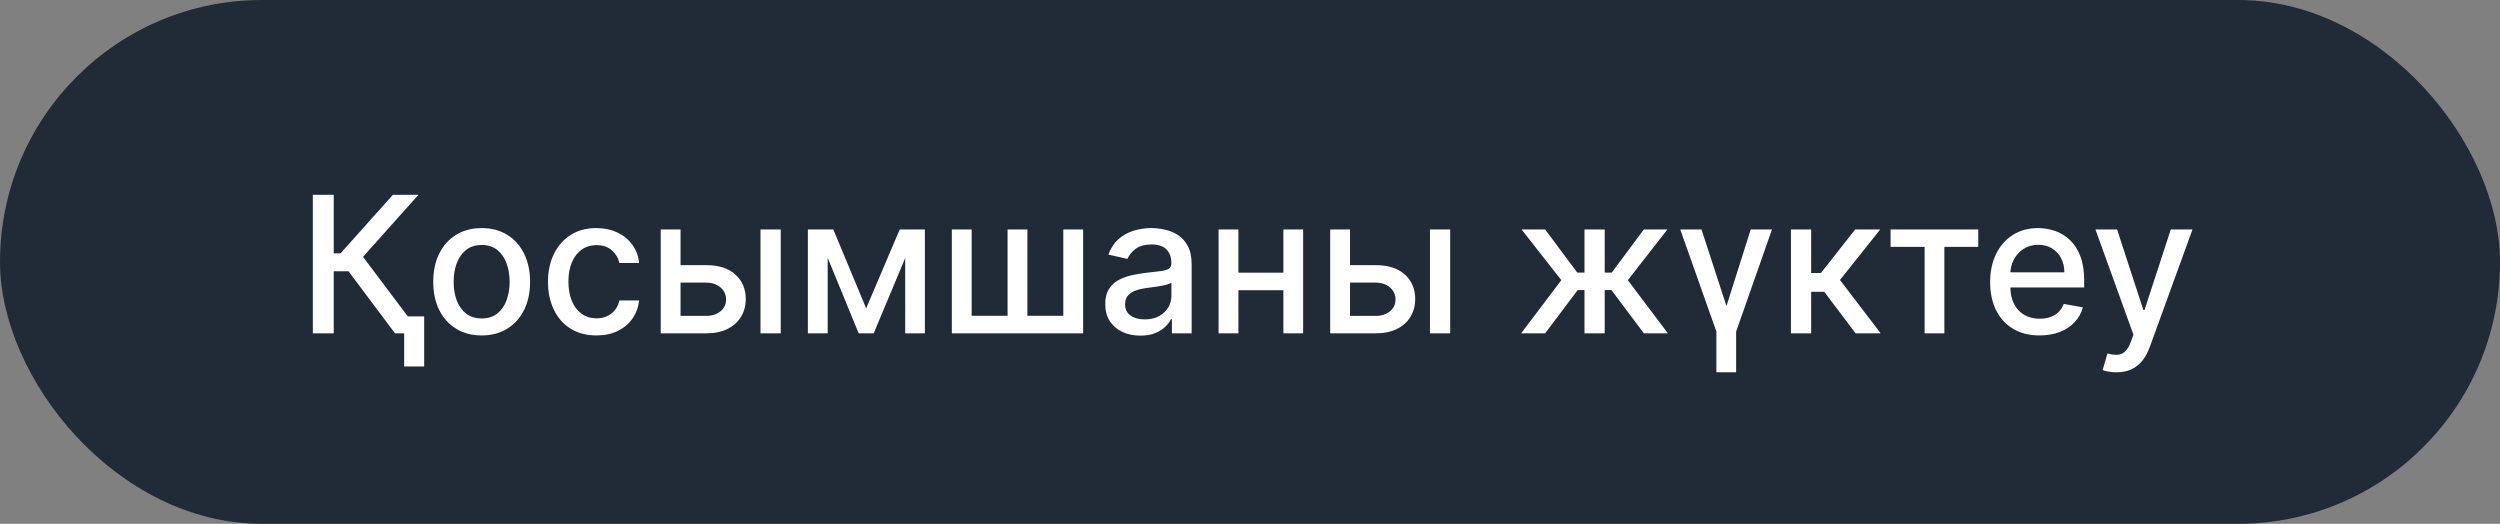
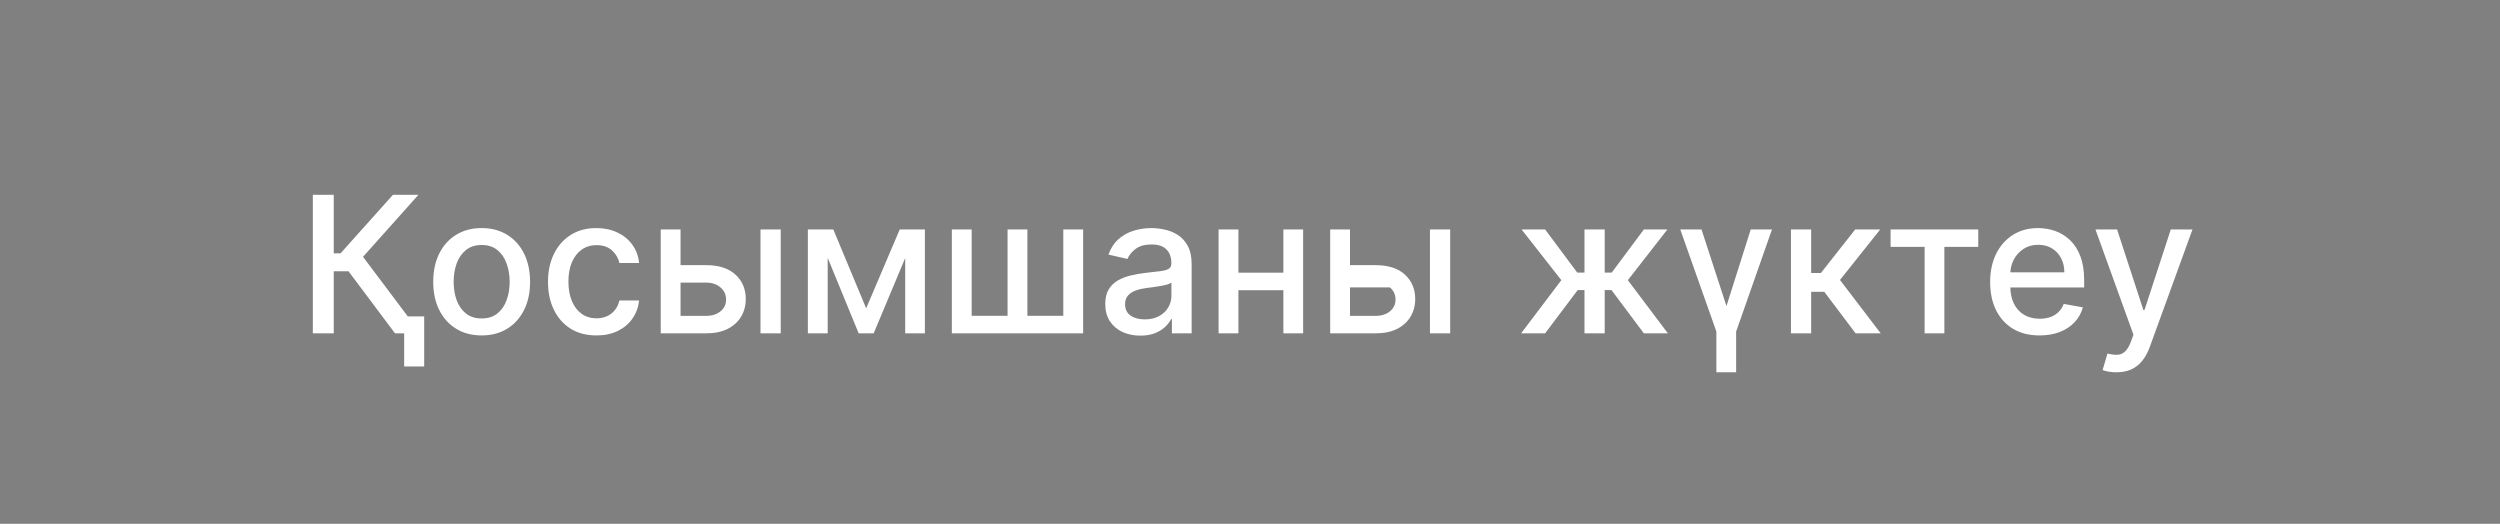
<svg xmlns="http://www.w3.org/2000/svg" width="210" height="44" viewBox="0 0 210 44" fill="none">
  <rect x="0" y="0" width="210" height="44" fill="#808080" stroke="none" />
-   <rect width="210" height="44" rx="22" fill="#212A37" />
-   <path d="M33.182 28L29.273 22.784H28.034V28H26.278V16.364H28.034V21.278H28.608L33.006 16.364H35.148L30.494 21.574L35.324 28H33.182ZM35.631 26.579V30.784H33.949V26.579H35.631ZM40.459 28.176C39.641 28.176 38.927 27.989 38.317 27.614C37.707 27.239 37.233 26.714 36.896 26.04C36.559 25.366 36.391 24.578 36.391 23.676C36.391 22.771 36.559 21.979 36.896 21.301C37.233 20.623 37.707 20.097 38.317 19.722C38.927 19.347 39.641 19.159 40.459 19.159C41.277 19.159 41.991 19.347 42.601 19.722C43.211 20.097 43.684 20.623 44.021 21.301C44.358 21.979 44.527 22.771 44.527 23.676C44.527 24.578 44.358 25.366 44.021 26.04C43.684 26.714 43.211 27.239 42.601 27.614C41.991 27.989 41.277 28.176 40.459 28.176ZM40.465 26.75C40.995 26.75 41.434 26.61 41.783 26.329C42.131 26.049 42.389 25.676 42.555 25.21C42.726 24.744 42.811 24.231 42.811 23.671C42.811 23.114 42.726 22.602 42.555 22.136C42.389 21.667 42.131 21.29 41.783 21.006C41.434 20.722 40.995 20.579 40.465 20.579C39.93 20.579 39.487 20.722 39.135 21.006C38.786 21.29 38.527 21.667 38.356 22.136C38.19 22.602 38.106 23.114 38.106 23.671C38.106 24.231 38.19 24.744 38.356 25.21C38.527 25.676 38.786 26.049 39.135 26.329C39.487 26.61 39.93 26.75 40.465 26.75ZM50.099 28.176C49.255 28.176 48.528 27.985 47.918 27.602C47.312 27.216 46.846 26.684 46.52 26.006C46.194 25.328 46.031 24.551 46.031 23.676C46.031 22.79 46.198 22.008 46.531 21.329C46.865 20.648 47.334 20.116 47.94 19.733C48.546 19.35 49.26 19.159 50.082 19.159C50.745 19.159 51.336 19.282 51.855 19.528C52.374 19.771 52.793 20.112 53.111 20.551C53.433 20.991 53.624 21.504 53.685 22.091H52.031C51.94 21.682 51.732 21.329 51.406 21.034C51.084 20.739 50.653 20.591 50.111 20.591C49.637 20.591 49.222 20.716 48.867 20.966C48.514 21.212 48.24 21.564 48.043 22.023C47.846 22.477 47.747 23.015 47.747 23.636C47.747 24.273 47.844 24.822 48.037 25.284C48.23 25.746 48.503 26.104 48.855 26.358C49.211 26.612 49.63 26.739 50.111 26.739C50.433 26.739 50.724 26.68 50.986 26.562C51.251 26.441 51.472 26.269 51.651 26.046C51.832 25.822 51.959 25.553 52.031 25.239H53.685C53.624 25.803 53.44 26.307 53.133 26.75C52.827 27.193 52.416 27.542 51.901 27.796C51.389 28.049 50.789 28.176 50.099 28.176ZM56.78 22.273H59.314C60.382 22.273 61.204 22.538 61.78 23.068C62.356 23.599 62.644 24.282 62.644 25.119C62.644 25.665 62.515 26.155 62.257 26.591C61.999 27.026 61.623 27.371 61.126 27.625C60.63 27.875 60.026 28 59.314 28H55.501V19.273H57.166V26.534H59.314C59.803 26.534 60.204 26.407 60.519 26.153C60.833 25.896 60.99 25.568 60.99 25.171C60.99 24.75 60.833 24.407 60.519 24.142C60.204 23.873 59.803 23.739 59.314 23.739H56.78V22.273ZM63.882 28V19.273H65.581V28H63.882ZM72.758 25.898L75.577 19.273H77.043L73.389 28H72.128L68.548 19.273H69.997L72.758 25.898ZM69.526 19.273V28H67.861V19.273H69.526ZM76.037 28V19.273H77.69V28H76.037ZM79.954 19.273H81.619V26.528H84.636V19.273H86.301V26.528H89.318V19.273H90.983V28H79.954V19.273ZM95.791 28.193C95.238 28.193 94.738 28.091 94.291 27.886C93.844 27.678 93.49 27.377 93.229 26.983C92.971 26.589 92.842 26.106 92.842 25.534C92.842 25.042 92.937 24.636 93.126 24.318C93.316 24 93.572 23.748 93.894 23.562C94.215 23.377 94.575 23.237 94.973 23.142C95.371 23.047 95.776 22.975 96.189 22.926C96.712 22.866 97.136 22.816 97.462 22.778C97.787 22.737 98.024 22.671 98.172 22.579C98.32 22.489 98.394 22.341 98.394 22.136V22.097C98.394 21.6 98.253 21.216 97.973 20.943C97.697 20.671 97.284 20.534 96.734 20.534C96.162 20.534 95.712 20.661 95.382 20.915C95.056 21.165 94.831 21.443 94.706 21.75L93.109 21.386C93.299 20.856 93.575 20.428 93.939 20.102C94.306 19.773 94.729 19.534 95.206 19.386C95.683 19.235 96.185 19.159 96.712 19.159C97.06 19.159 97.43 19.201 97.82 19.284C98.213 19.364 98.581 19.511 98.922 19.727C99.267 19.943 99.549 20.252 99.769 20.653C99.988 21.051 100.098 21.568 100.098 22.204V28H98.439V26.807H98.371C98.261 27.026 98.096 27.242 97.876 27.454C97.657 27.667 97.374 27.843 97.03 27.983C96.685 28.123 96.272 28.193 95.791 28.193ZM96.16 26.829C96.63 26.829 97.032 26.737 97.365 26.551C97.702 26.366 97.958 26.123 98.132 25.824C98.31 25.521 98.399 25.197 98.399 24.852V23.727C98.338 23.788 98.221 23.845 98.047 23.898C97.876 23.947 97.681 23.991 97.462 24.028C97.242 24.062 97.028 24.095 96.82 24.125C96.611 24.151 96.437 24.174 96.297 24.193C95.967 24.235 95.666 24.305 95.394 24.403C95.124 24.502 94.909 24.644 94.746 24.829C94.587 25.011 94.507 25.254 94.507 25.557C94.507 25.977 94.662 26.296 94.973 26.511C95.284 26.724 95.68 26.829 96.16 26.829ZM108.276 22.903V24.375H103.548V22.903H108.276ZM104.026 19.273V28H102.361V19.273H104.026ZM109.463 19.273V28H107.804V19.273H109.463ZM113.014 22.273H115.548C116.616 22.273 117.438 22.538 118.014 23.068C118.59 23.599 118.878 24.282 118.878 25.119C118.878 25.665 118.749 26.155 118.491 26.591C118.234 27.026 117.857 27.371 117.361 27.625C116.865 27.875 116.26 28 115.548 28H111.736V19.273H113.401V26.534H115.548C116.037 26.534 116.438 26.407 116.753 26.153C117.067 25.896 117.224 25.568 117.224 25.171C117.224 24.75 117.067 24.407 116.753 24.142C116.438 23.873 116.037 23.739 115.548 23.739H113.014V22.273ZM120.116 28V19.273H121.815V28H120.116ZM127.773 28L131.153 23.534L127.812 19.273H129.79L132.489 22.898H133.097V19.273H134.795V22.898H135.386L138.085 19.273H140.062L136.739 23.534L140.102 28H138.085L135.364 24.364H134.795V28H133.097V24.364H132.528L129.79 28H127.773ZM141.142 19.273H142.926L145.023 25.71L147.062 19.273H148.847L145.835 27.852V31.273H144.176V27.852L141.142 19.273ZM150.439 28V19.273H152.138V22.932H152.956L155.837 19.273H157.939L154.558 23.517L157.979 28H155.871L153.24 24.511H152.138V28H150.439ZM158.81 20.739V19.273H166.173V20.739H163.327V28H161.668V20.739H158.81ZM171.325 28.176C170.465 28.176 169.725 27.992 169.104 27.625C168.486 27.254 168.009 26.733 167.672 26.062C167.339 25.388 167.172 24.599 167.172 23.693C167.172 22.799 167.339 22.011 167.672 21.329C168.009 20.648 168.479 20.116 169.081 19.733C169.687 19.35 170.395 19.159 171.206 19.159C171.698 19.159 172.176 19.241 172.638 19.403C173.1 19.566 173.515 19.822 173.882 20.171C174.25 20.519 174.539 20.972 174.751 21.528C174.964 22.081 175.07 22.754 175.07 23.546V24.148H168.132V22.875H173.405C173.405 22.428 173.314 22.032 173.132 21.688C172.95 21.339 172.695 21.064 172.365 20.864C172.039 20.663 171.657 20.562 171.217 20.562C170.74 20.562 170.323 20.68 169.967 20.915C169.615 21.146 169.342 21.449 169.149 21.824C168.96 22.195 168.865 22.599 168.865 23.034V24.028C168.865 24.612 168.967 25.108 169.172 25.517C169.38 25.926 169.67 26.239 170.041 26.454C170.412 26.667 170.846 26.773 171.342 26.773C171.664 26.773 171.958 26.727 172.223 26.636C172.488 26.542 172.717 26.401 172.911 26.216C173.104 26.03 173.251 25.801 173.354 25.528L174.962 25.818C174.833 26.292 174.602 26.706 174.268 27.062C173.939 27.415 173.524 27.689 173.024 27.886C172.528 28.079 171.962 28.176 171.325 28.176ZM177.778 31.273C177.525 31.273 177.294 31.252 177.085 31.21C176.877 31.172 176.722 31.131 176.619 31.085L177.028 29.693C177.339 29.776 177.616 29.812 177.858 29.801C178.1 29.79 178.314 29.699 178.5 29.528C178.689 29.358 178.856 29.079 179 28.693L179.21 28.114L176.017 19.273H177.835L180.045 26.046H180.136L182.347 19.273H184.17L180.574 29.165C180.407 29.619 180.195 30.004 179.938 30.318C179.68 30.636 179.373 30.875 179.017 31.034C178.661 31.193 178.248 31.273 177.778 31.273Z" fill="white" />
+   <path d="M33.182 28L29.273 22.784H28.034V28H26.278V16.364H28.034V21.278H28.608L33.006 16.364H35.148L30.494 21.574L35.324 28H33.182ZM35.631 26.579V30.784H33.949V26.579H35.631ZM40.459 28.176C39.641 28.176 38.927 27.989 38.317 27.614C37.707 27.239 37.233 26.714 36.896 26.04C36.559 25.366 36.391 24.578 36.391 23.676C36.391 22.771 36.559 21.979 36.896 21.301C37.233 20.623 37.707 20.097 38.317 19.722C38.927 19.347 39.641 19.159 40.459 19.159C41.277 19.159 41.991 19.347 42.601 19.722C43.211 20.097 43.684 20.623 44.021 21.301C44.358 21.979 44.527 22.771 44.527 23.676C44.527 24.578 44.358 25.366 44.021 26.04C43.684 26.714 43.211 27.239 42.601 27.614C41.991 27.989 41.277 28.176 40.459 28.176ZM40.465 26.75C40.995 26.75 41.434 26.61 41.783 26.329C42.131 26.049 42.389 25.676 42.555 25.21C42.726 24.744 42.811 24.231 42.811 23.671C42.811 23.114 42.726 22.602 42.555 22.136C42.389 21.667 42.131 21.29 41.783 21.006C41.434 20.722 40.995 20.579 40.465 20.579C39.93 20.579 39.487 20.722 39.135 21.006C38.786 21.29 38.527 21.667 38.356 22.136C38.19 22.602 38.106 23.114 38.106 23.671C38.106 24.231 38.19 24.744 38.356 25.21C38.527 25.676 38.786 26.049 39.135 26.329C39.487 26.61 39.93 26.75 40.465 26.75ZM50.099 28.176C49.255 28.176 48.528 27.985 47.918 27.602C47.312 27.216 46.846 26.684 46.52 26.006C46.194 25.328 46.031 24.551 46.031 23.676C46.031 22.79 46.198 22.008 46.531 21.329C46.865 20.648 47.334 20.116 47.94 19.733C48.546 19.35 49.26 19.159 50.082 19.159C50.745 19.159 51.336 19.282 51.855 19.528C52.374 19.771 52.793 20.112 53.111 20.551C53.433 20.991 53.624 21.504 53.685 22.091H52.031C51.94 21.682 51.732 21.329 51.406 21.034C51.084 20.739 50.653 20.591 50.111 20.591C49.637 20.591 49.222 20.716 48.867 20.966C48.514 21.212 48.24 21.564 48.043 22.023C47.846 22.477 47.747 23.015 47.747 23.636C47.747 24.273 47.844 24.822 48.037 25.284C48.23 25.746 48.503 26.104 48.855 26.358C49.211 26.612 49.63 26.739 50.111 26.739C50.433 26.739 50.724 26.68 50.986 26.562C51.251 26.441 51.472 26.269 51.651 26.046C51.832 25.822 51.959 25.553 52.031 25.239H53.685C53.624 25.803 53.44 26.307 53.133 26.75C52.827 27.193 52.416 27.542 51.901 27.796C51.389 28.049 50.789 28.176 50.099 28.176ZM56.78 22.273H59.314C60.382 22.273 61.204 22.538 61.78 23.068C62.356 23.599 62.644 24.282 62.644 25.119C62.644 25.665 62.515 26.155 62.257 26.591C61.999 27.026 61.623 27.371 61.126 27.625C60.63 27.875 60.026 28 59.314 28H55.501V19.273H57.166V26.534H59.314C59.803 26.534 60.204 26.407 60.519 26.153C60.833 25.896 60.99 25.568 60.99 25.171C60.99 24.75 60.833 24.407 60.519 24.142C60.204 23.873 59.803 23.739 59.314 23.739H56.78V22.273ZM63.882 28V19.273H65.581V28H63.882ZM72.758 25.898L75.577 19.273H77.043L73.389 28H72.128L68.548 19.273H69.997L72.758 25.898ZM69.526 19.273V28H67.861V19.273H69.526ZM76.037 28V19.273H77.69V28H76.037ZM79.954 19.273H81.619V26.528H84.636V19.273H86.301V26.528H89.318V19.273H90.983V28H79.954V19.273ZM95.791 28.193C95.238 28.193 94.738 28.091 94.291 27.886C93.844 27.678 93.49 27.377 93.229 26.983C92.971 26.589 92.842 26.106 92.842 25.534C92.842 25.042 92.937 24.636 93.126 24.318C93.316 24 93.572 23.748 93.894 23.562C94.215 23.377 94.575 23.237 94.973 23.142C95.371 23.047 95.776 22.975 96.189 22.926C96.712 22.866 97.136 22.816 97.462 22.778C97.787 22.737 98.024 22.671 98.172 22.579C98.32 22.489 98.394 22.341 98.394 22.136V22.097C98.394 21.6 98.253 21.216 97.973 20.943C97.697 20.671 97.284 20.534 96.734 20.534C96.162 20.534 95.712 20.661 95.382 20.915C95.056 21.165 94.831 21.443 94.706 21.75L93.109 21.386C93.299 20.856 93.575 20.428 93.939 20.102C94.306 19.773 94.729 19.534 95.206 19.386C95.683 19.235 96.185 19.159 96.712 19.159C97.06 19.159 97.43 19.201 97.82 19.284C98.213 19.364 98.581 19.511 98.922 19.727C99.267 19.943 99.549 20.252 99.769 20.653C99.988 21.051 100.098 21.568 100.098 22.204V28H98.439V26.807H98.371C98.261 27.026 98.096 27.242 97.876 27.454C97.657 27.667 97.374 27.843 97.03 27.983C96.685 28.123 96.272 28.193 95.791 28.193ZM96.16 26.829C96.63 26.829 97.032 26.737 97.365 26.551C97.702 26.366 97.958 26.123 98.132 25.824C98.31 25.521 98.399 25.197 98.399 24.852V23.727C98.338 23.788 98.221 23.845 98.047 23.898C97.876 23.947 97.681 23.991 97.462 24.028C97.242 24.062 97.028 24.095 96.82 24.125C96.611 24.151 96.437 24.174 96.297 24.193C95.967 24.235 95.666 24.305 95.394 24.403C95.124 24.502 94.909 24.644 94.746 24.829C94.587 25.011 94.507 25.254 94.507 25.557C94.507 25.977 94.662 26.296 94.973 26.511C95.284 26.724 95.68 26.829 96.16 26.829ZM108.276 22.903V24.375H103.548V22.903H108.276ZM104.026 19.273V28H102.361V19.273H104.026ZM109.463 19.273V28H107.804V19.273H109.463ZM113.014 22.273H115.548C116.616 22.273 117.438 22.538 118.014 23.068C118.59 23.599 118.878 24.282 118.878 25.119C118.878 25.665 118.749 26.155 118.491 26.591C118.234 27.026 117.857 27.371 117.361 27.625C116.865 27.875 116.26 28 115.548 28H111.736V19.273H113.401V26.534H115.548C116.037 26.534 116.438 26.407 116.753 26.153C117.067 25.896 117.224 25.568 117.224 25.171C117.224 24.75 117.067 24.407 116.753 24.142H113.014V22.273ZM120.116 28V19.273H121.815V28H120.116ZM127.773 28L131.153 23.534L127.812 19.273H129.79L132.489 22.898H133.097V19.273H134.795V22.898H135.386L138.085 19.273H140.062L136.739 23.534L140.102 28H138.085L135.364 24.364H134.795V28H133.097V24.364H132.528L129.79 28H127.773ZM141.142 19.273H142.926L145.023 25.71L147.062 19.273H148.847L145.835 27.852V31.273H144.176V27.852L141.142 19.273ZM150.439 28V19.273H152.138V22.932H152.956L155.837 19.273H157.939L154.558 23.517L157.979 28H155.871L153.24 24.511H152.138V28H150.439ZM158.81 20.739V19.273H166.173V20.739H163.327V28H161.668V20.739H158.81ZM171.325 28.176C170.465 28.176 169.725 27.992 169.104 27.625C168.486 27.254 168.009 26.733 167.672 26.062C167.339 25.388 167.172 24.599 167.172 23.693C167.172 22.799 167.339 22.011 167.672 21.329C168.009 20.648 168.479 20.116 169.081 19.733C169.687 19.35 170.395 19.159 171.206 19.159C171.698 19.159 172.176 19.241 172.638 19.403C173.1 19.566 173.515 19.822 173.882 20.171C174.25 20.519 174.539 20.972 174.751 21.528C174.964 22.081 175.07 22.754 175.07 23.546V24.148H168.132V22.875H173.405C173.405 22.428 173.314 22.032 173.132 21.688C172.95 21.339 172.695 21.064 172.365 20.864C172.039 20.663 171.657 20.562 171.217 20.562C170.74 20.562 170.323 20.68 169.967 20.915C169.615 21.146 169.342 21.449 169.149 21.824C168.96 22.195 168.865 22.599 168.865 23.034V24.028C168.865 24.612 168.967 25.108 169.172 25.517C169.38 25.926 169.67 26.239 170.041 26.454C170.412 26.667 170.846 26.773 171.342 26.773C171.664 26.773 171.958 26.727 172.223 26.636C172.488 26.542 172.717 26.401 172.911 26.216C173.104 26.03 173.251 25.801 173.354 25.528L174.962 25.818C174.833 26.292 174.602 26.706 174.268 27.062C173.939 27.415 173.524 27.689 173.024 27.886C172.528 28.079 171.962 28.176 171.325 28.176ZM177.778 31.273C177.525 31.273 177.294 31.252 177.085 31.21C176.877 31.172 176.722 31.131 176.619 31.085L177.028 29.693C177.339 29.776 177.616 29.812 177.858 29.801C178.1 29.79 178.314 29.699 178.5 29.528C178.689 29.358 178.856 29.079 179 28.693L179.21 28.114L176.017 19.273H177.835L180.045 26.046H180.136L182.347 19.273H184.17L180.574 29.165C180.407 29.619 180.195 30.004 179.938 30.318C179.68 30.636 179.373 30.875 179.017 31.034C178.661 31.193 178.248 31.273 177.778 31.273Z" fill="white" />
</svg>